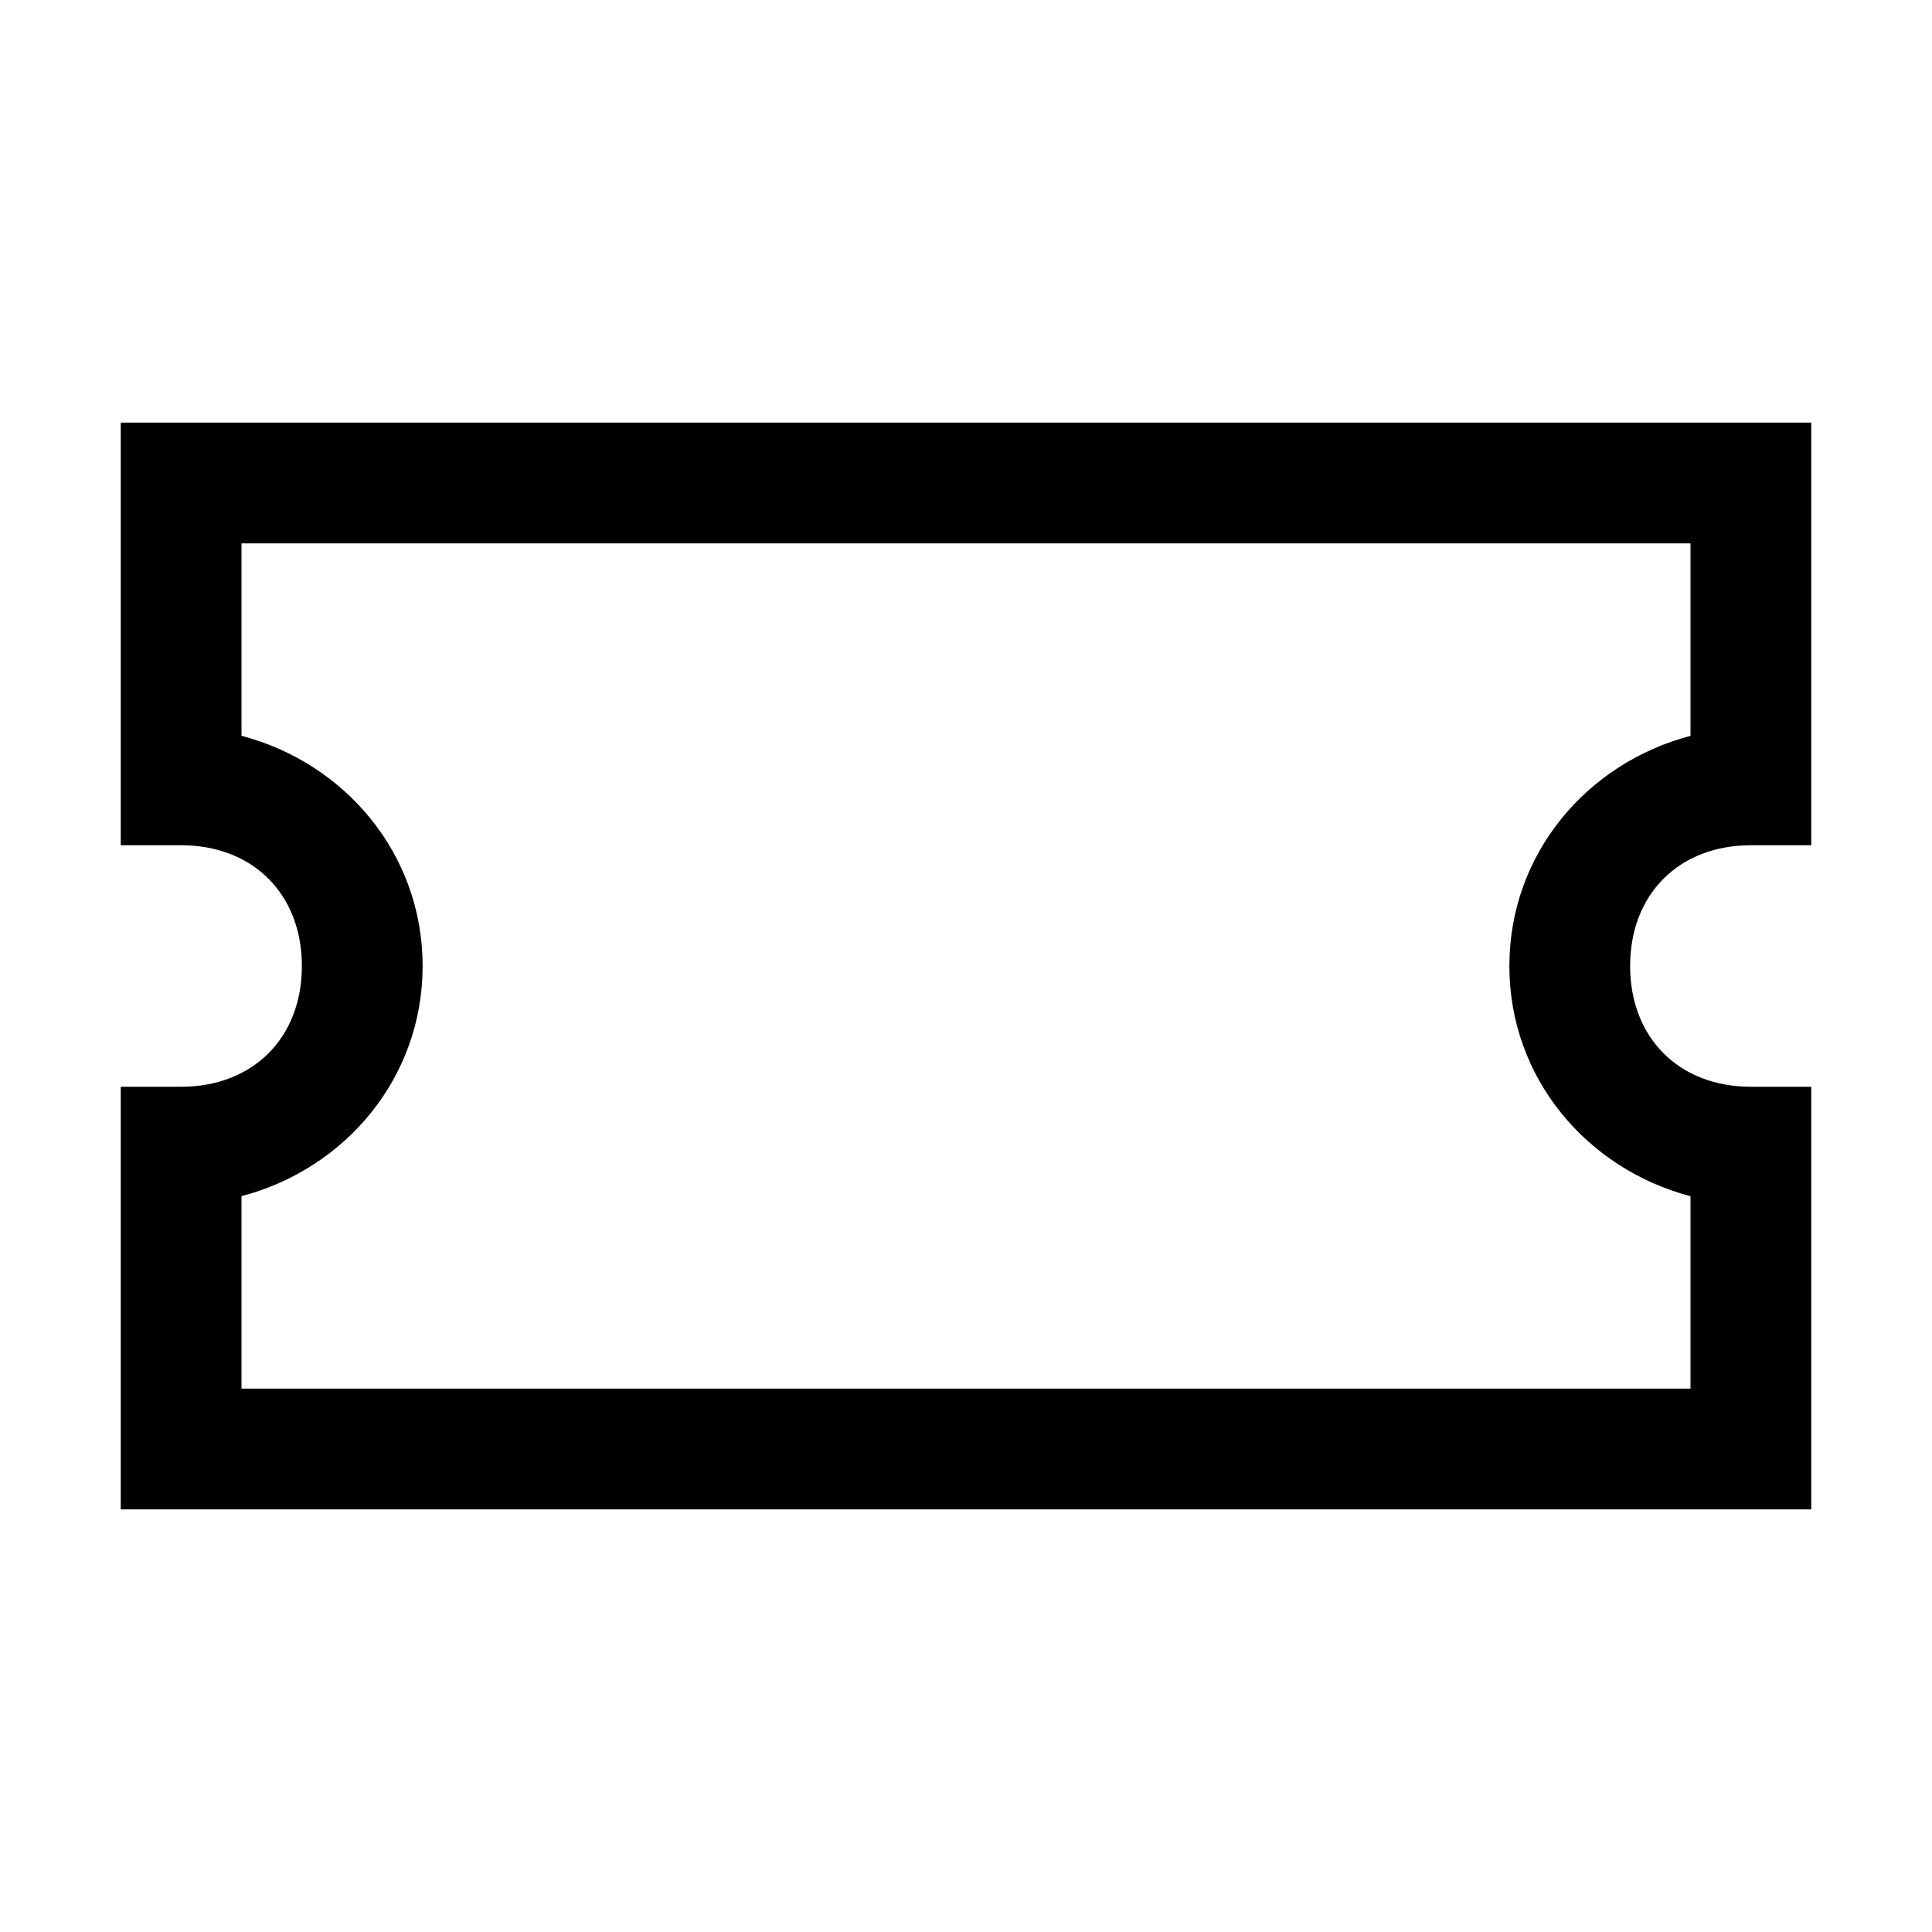
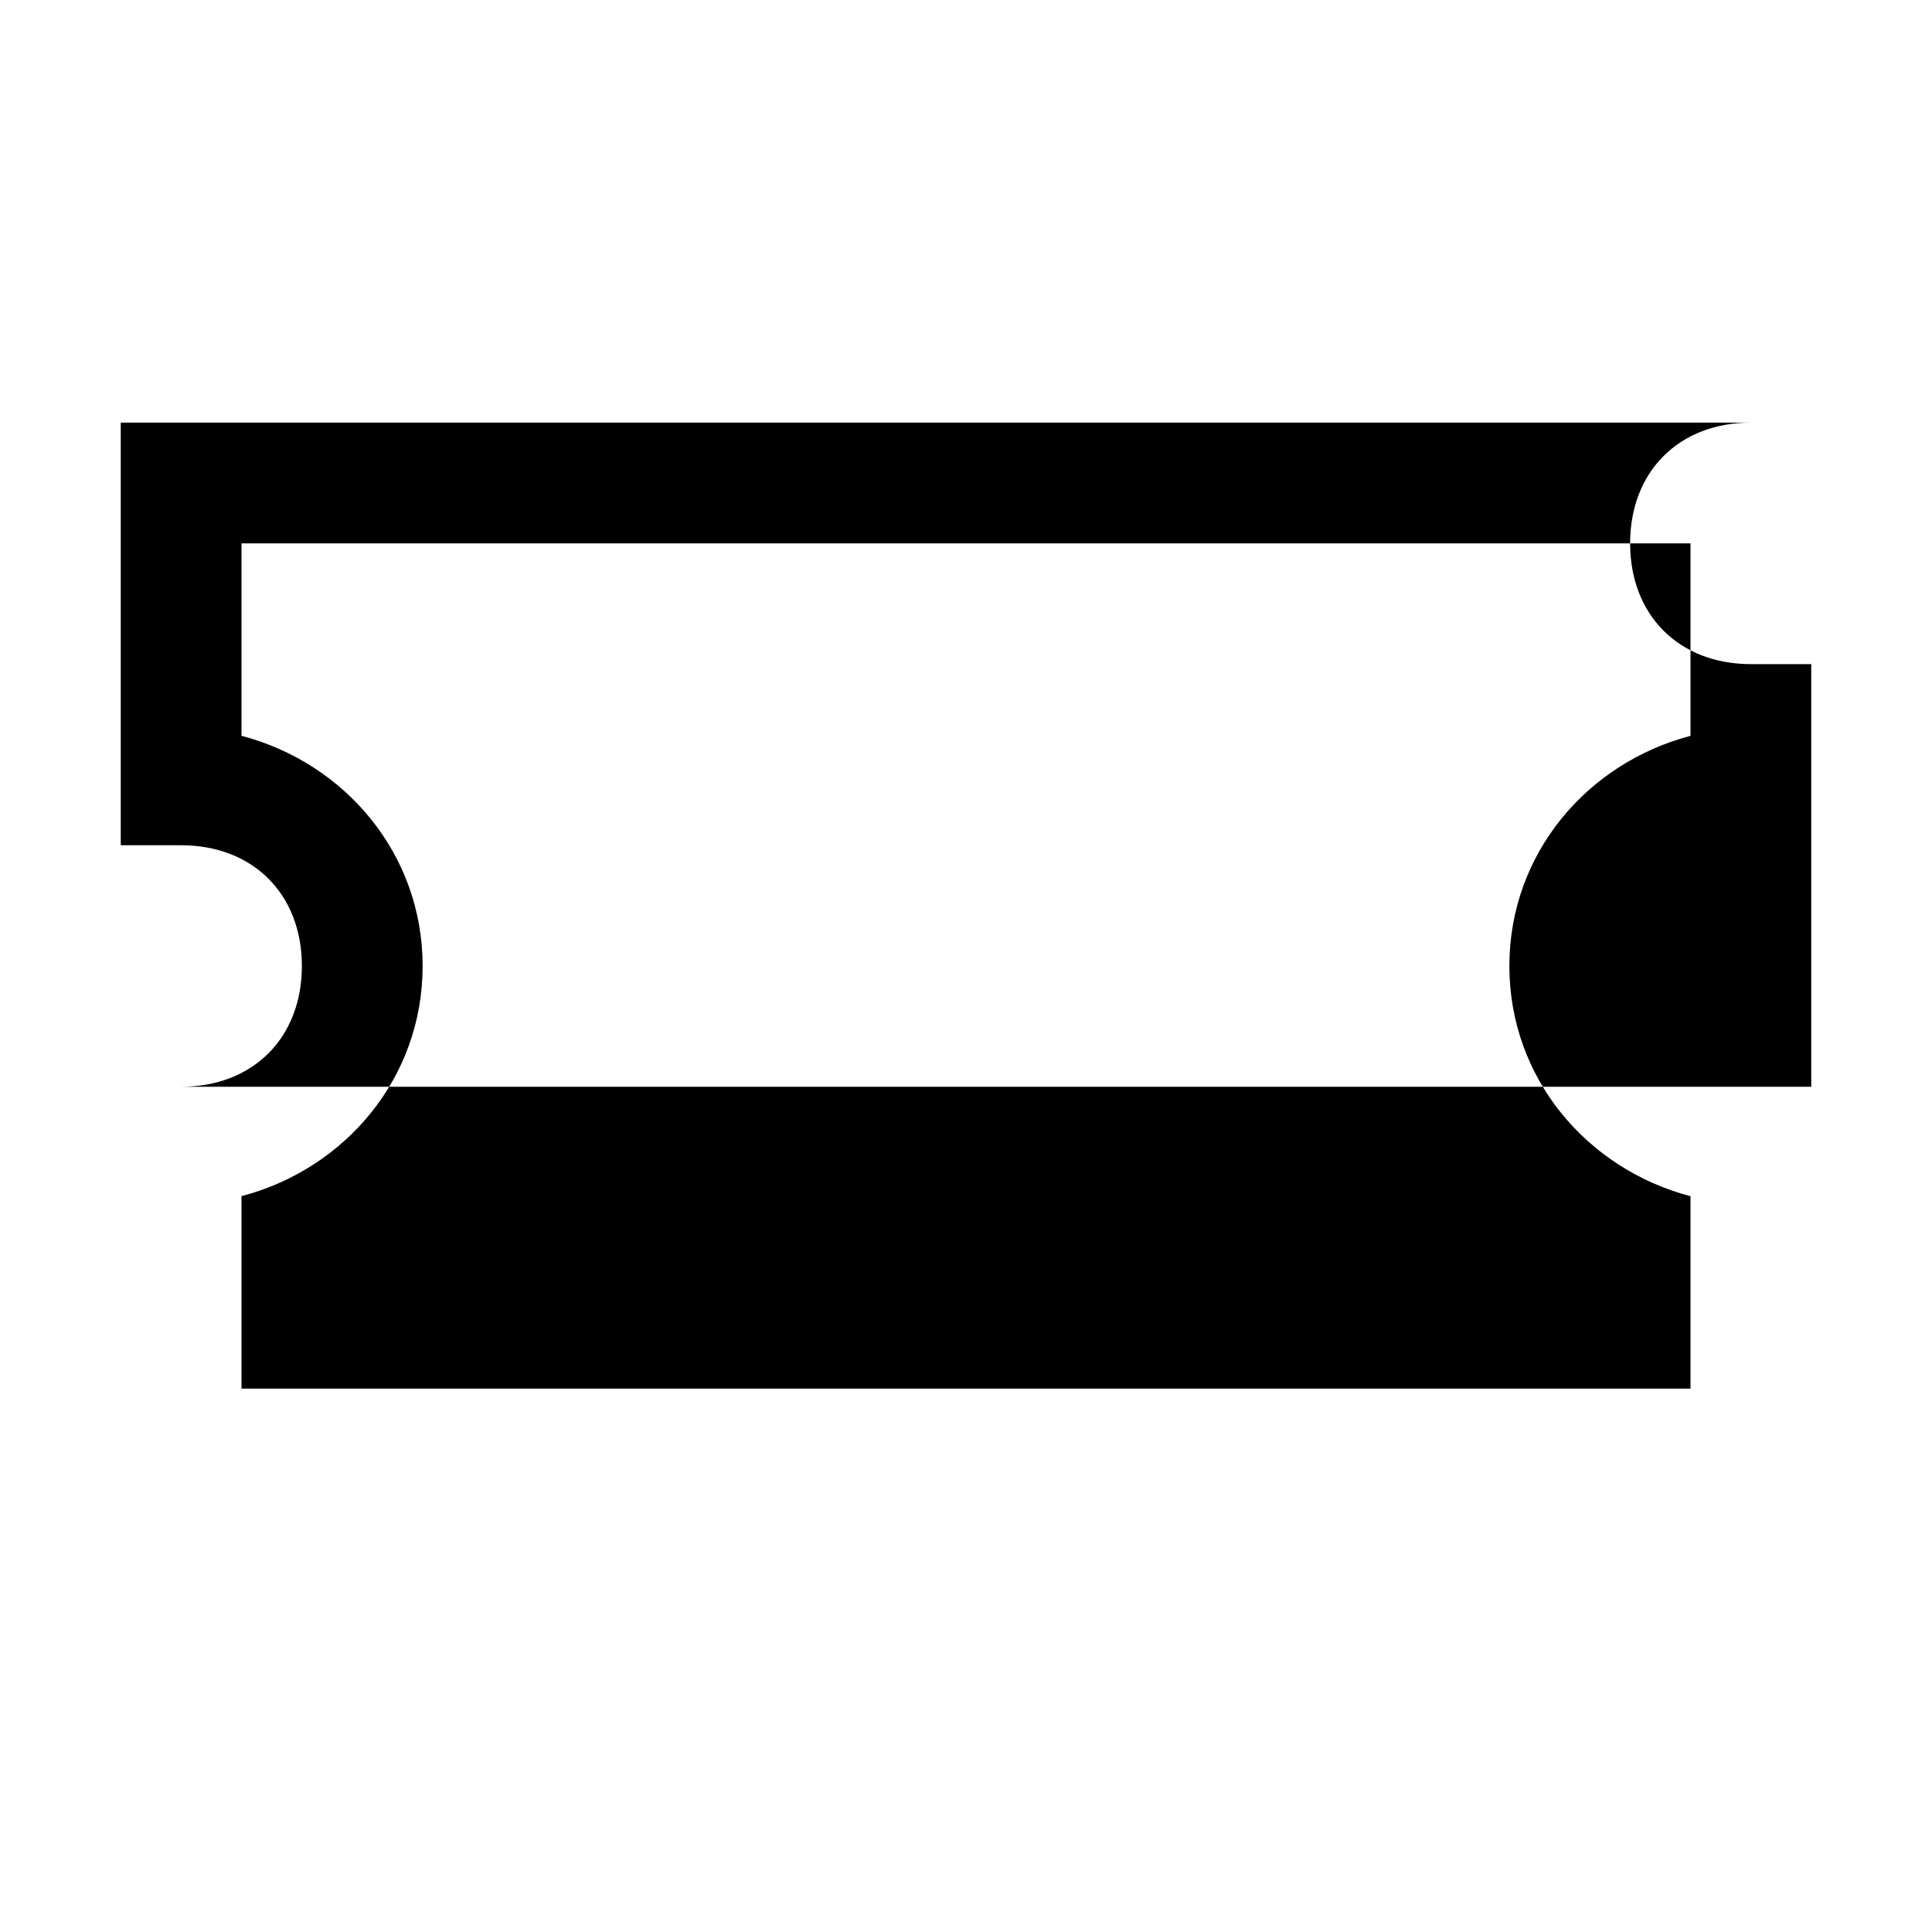
<svg xmlns="http://www.w3.org/2000/svg" id="ticket" viewBox="0 0 32 32" width="64" height="64">
-   <path d="M2 7v7h1c1.19 0 2 .81 2 2s-.81 2-2 2H2v7h28v-7h-1c-1.19 0-2-.81-2-2s.81-2 2-2h1V7H2zm2 2h24v3.188c-1.715.45-3 1.955-3 3.812 0 1.857 1.285 3.362 3 3.813V23H4v-3.188c1.715-.45 3-1.955 3-3.812 0-1.857-1.285-3.362-3-3.813V9z" />
+   <path d="M2 7v7h1c1.19 0 2 .81 2 2s-.81 2-2 2H2h28v-7h-1c-1.19 0-2-.81-2-2s.81-2 2-2h1V7H2zm2 2h24v3.188c-1.715.45-3 1.955-3 3.812 0 1.857 1.285 3.362 3 3.813V23H4v-3.188c1.715-.45 3-1.955 3-3.812 0-1.857-1.285-3.362-3-3.813V9z" />
</svg>